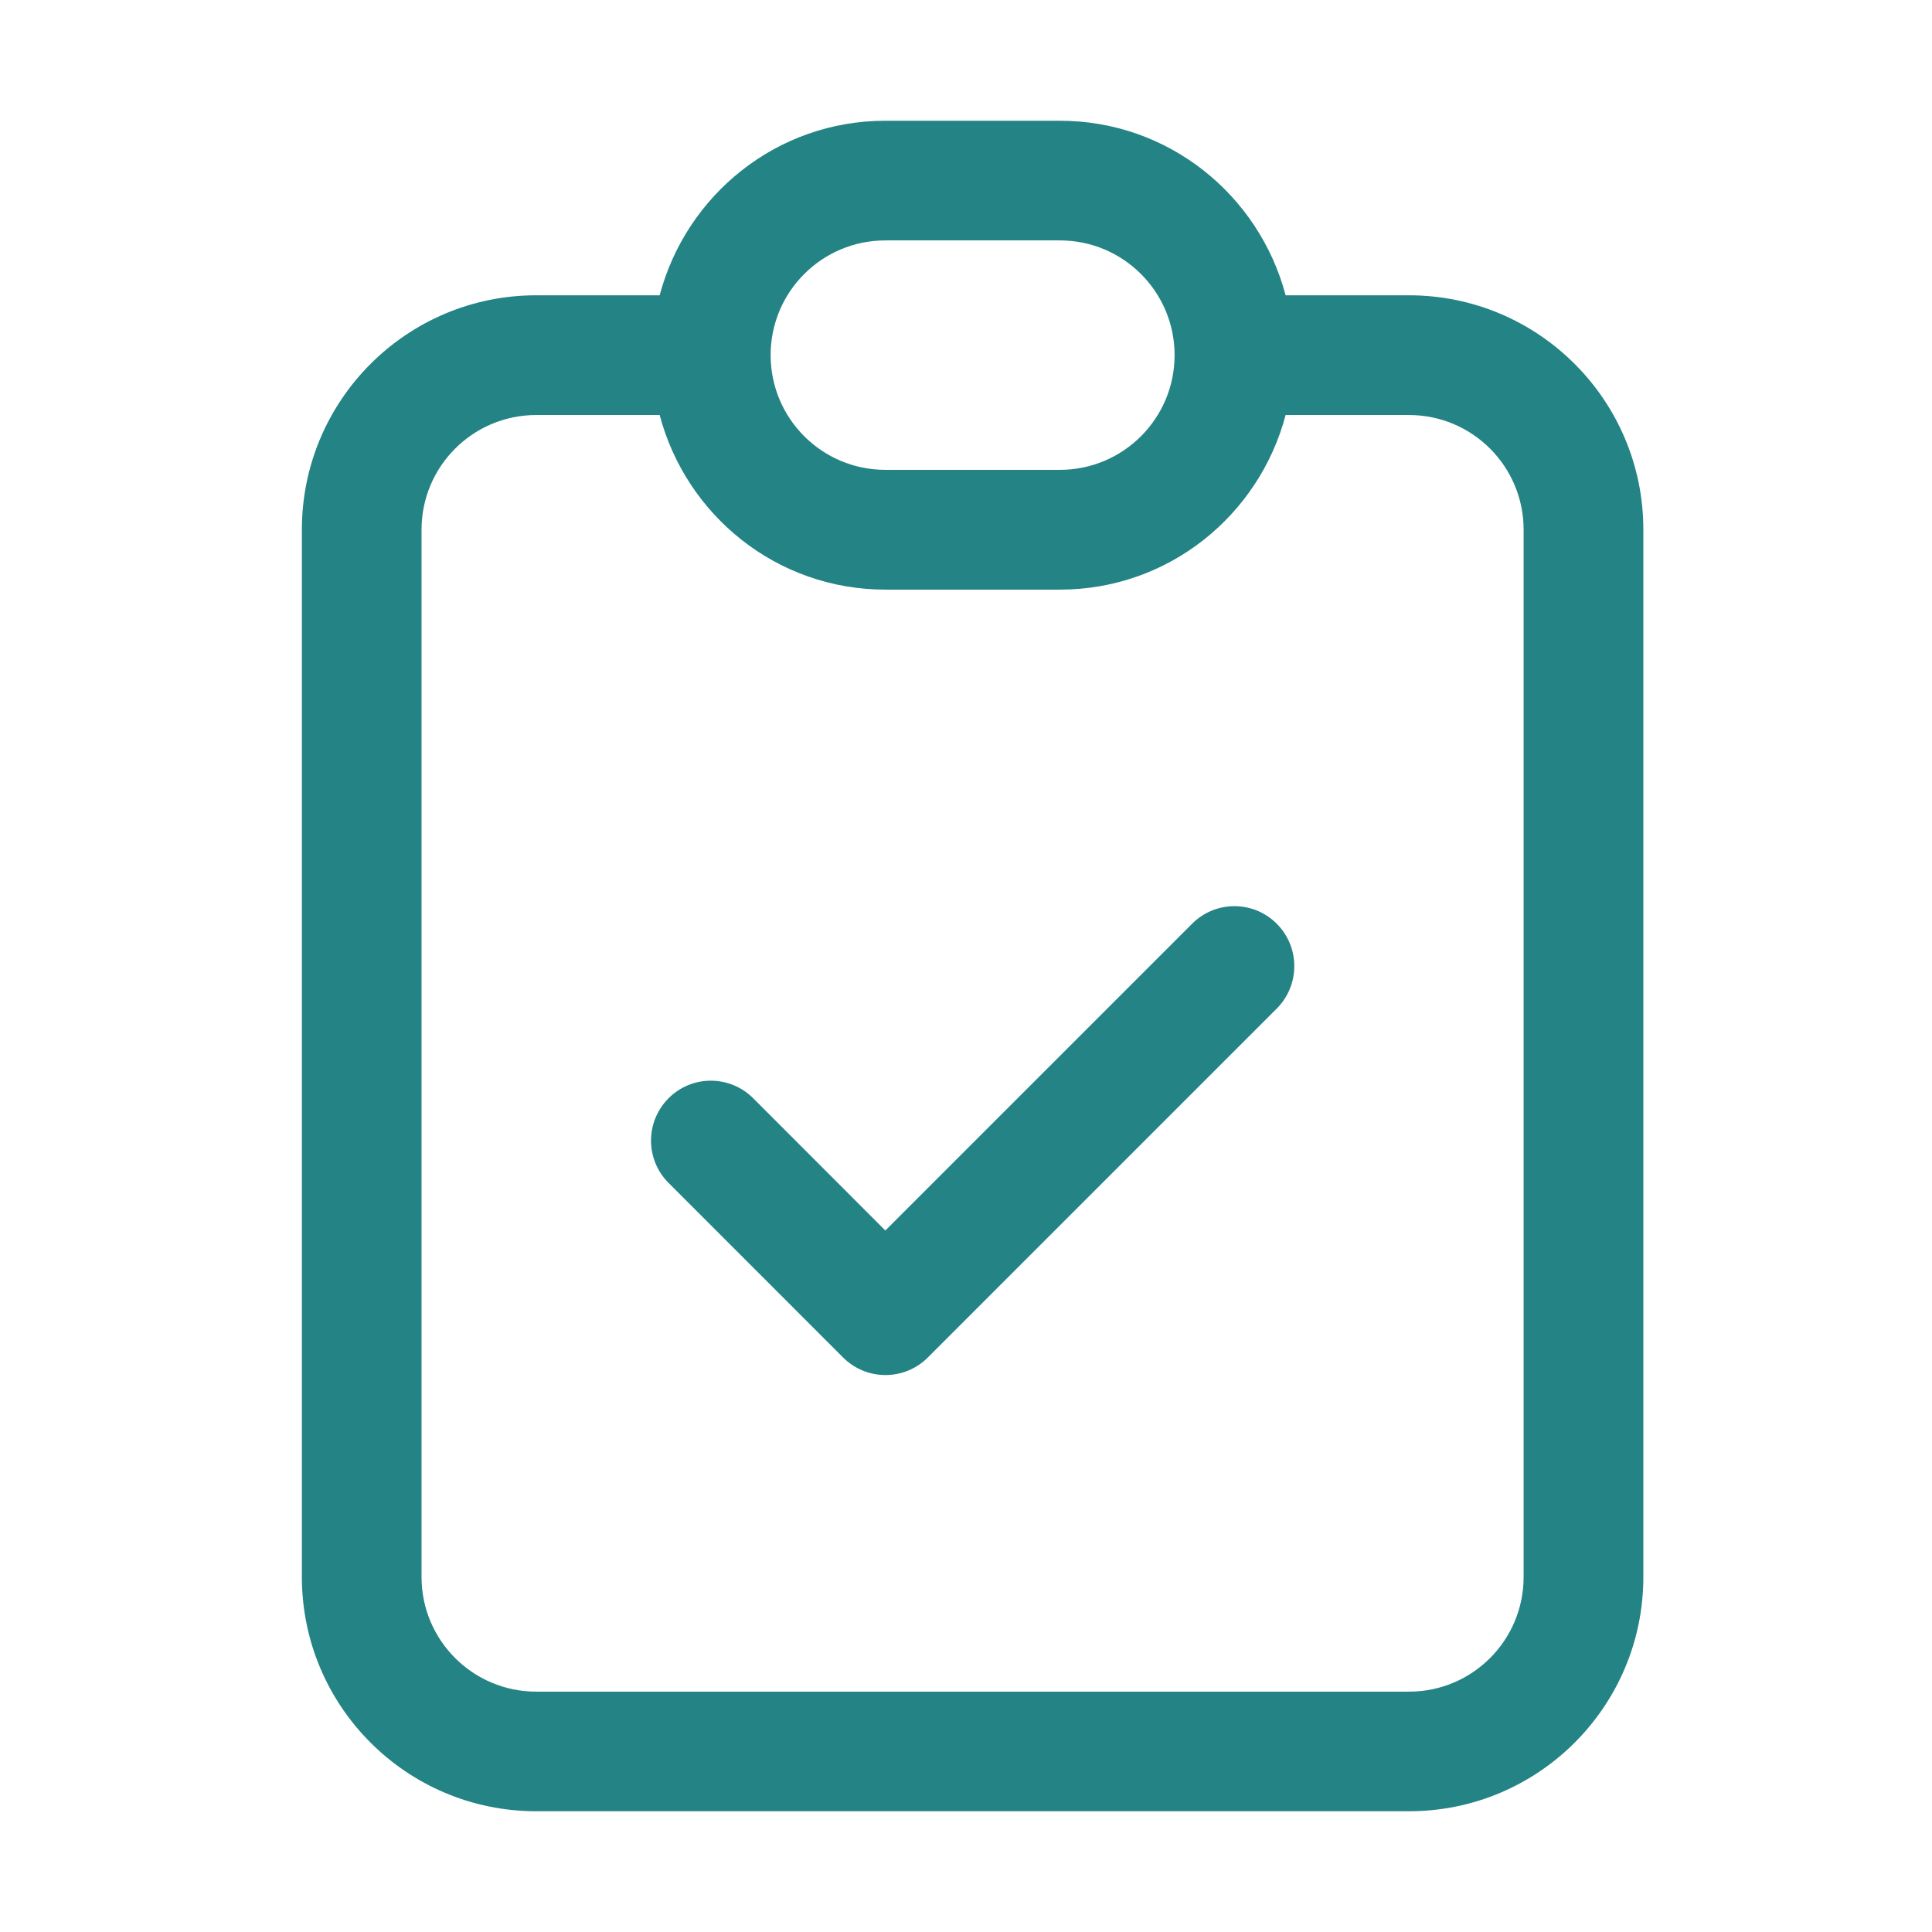
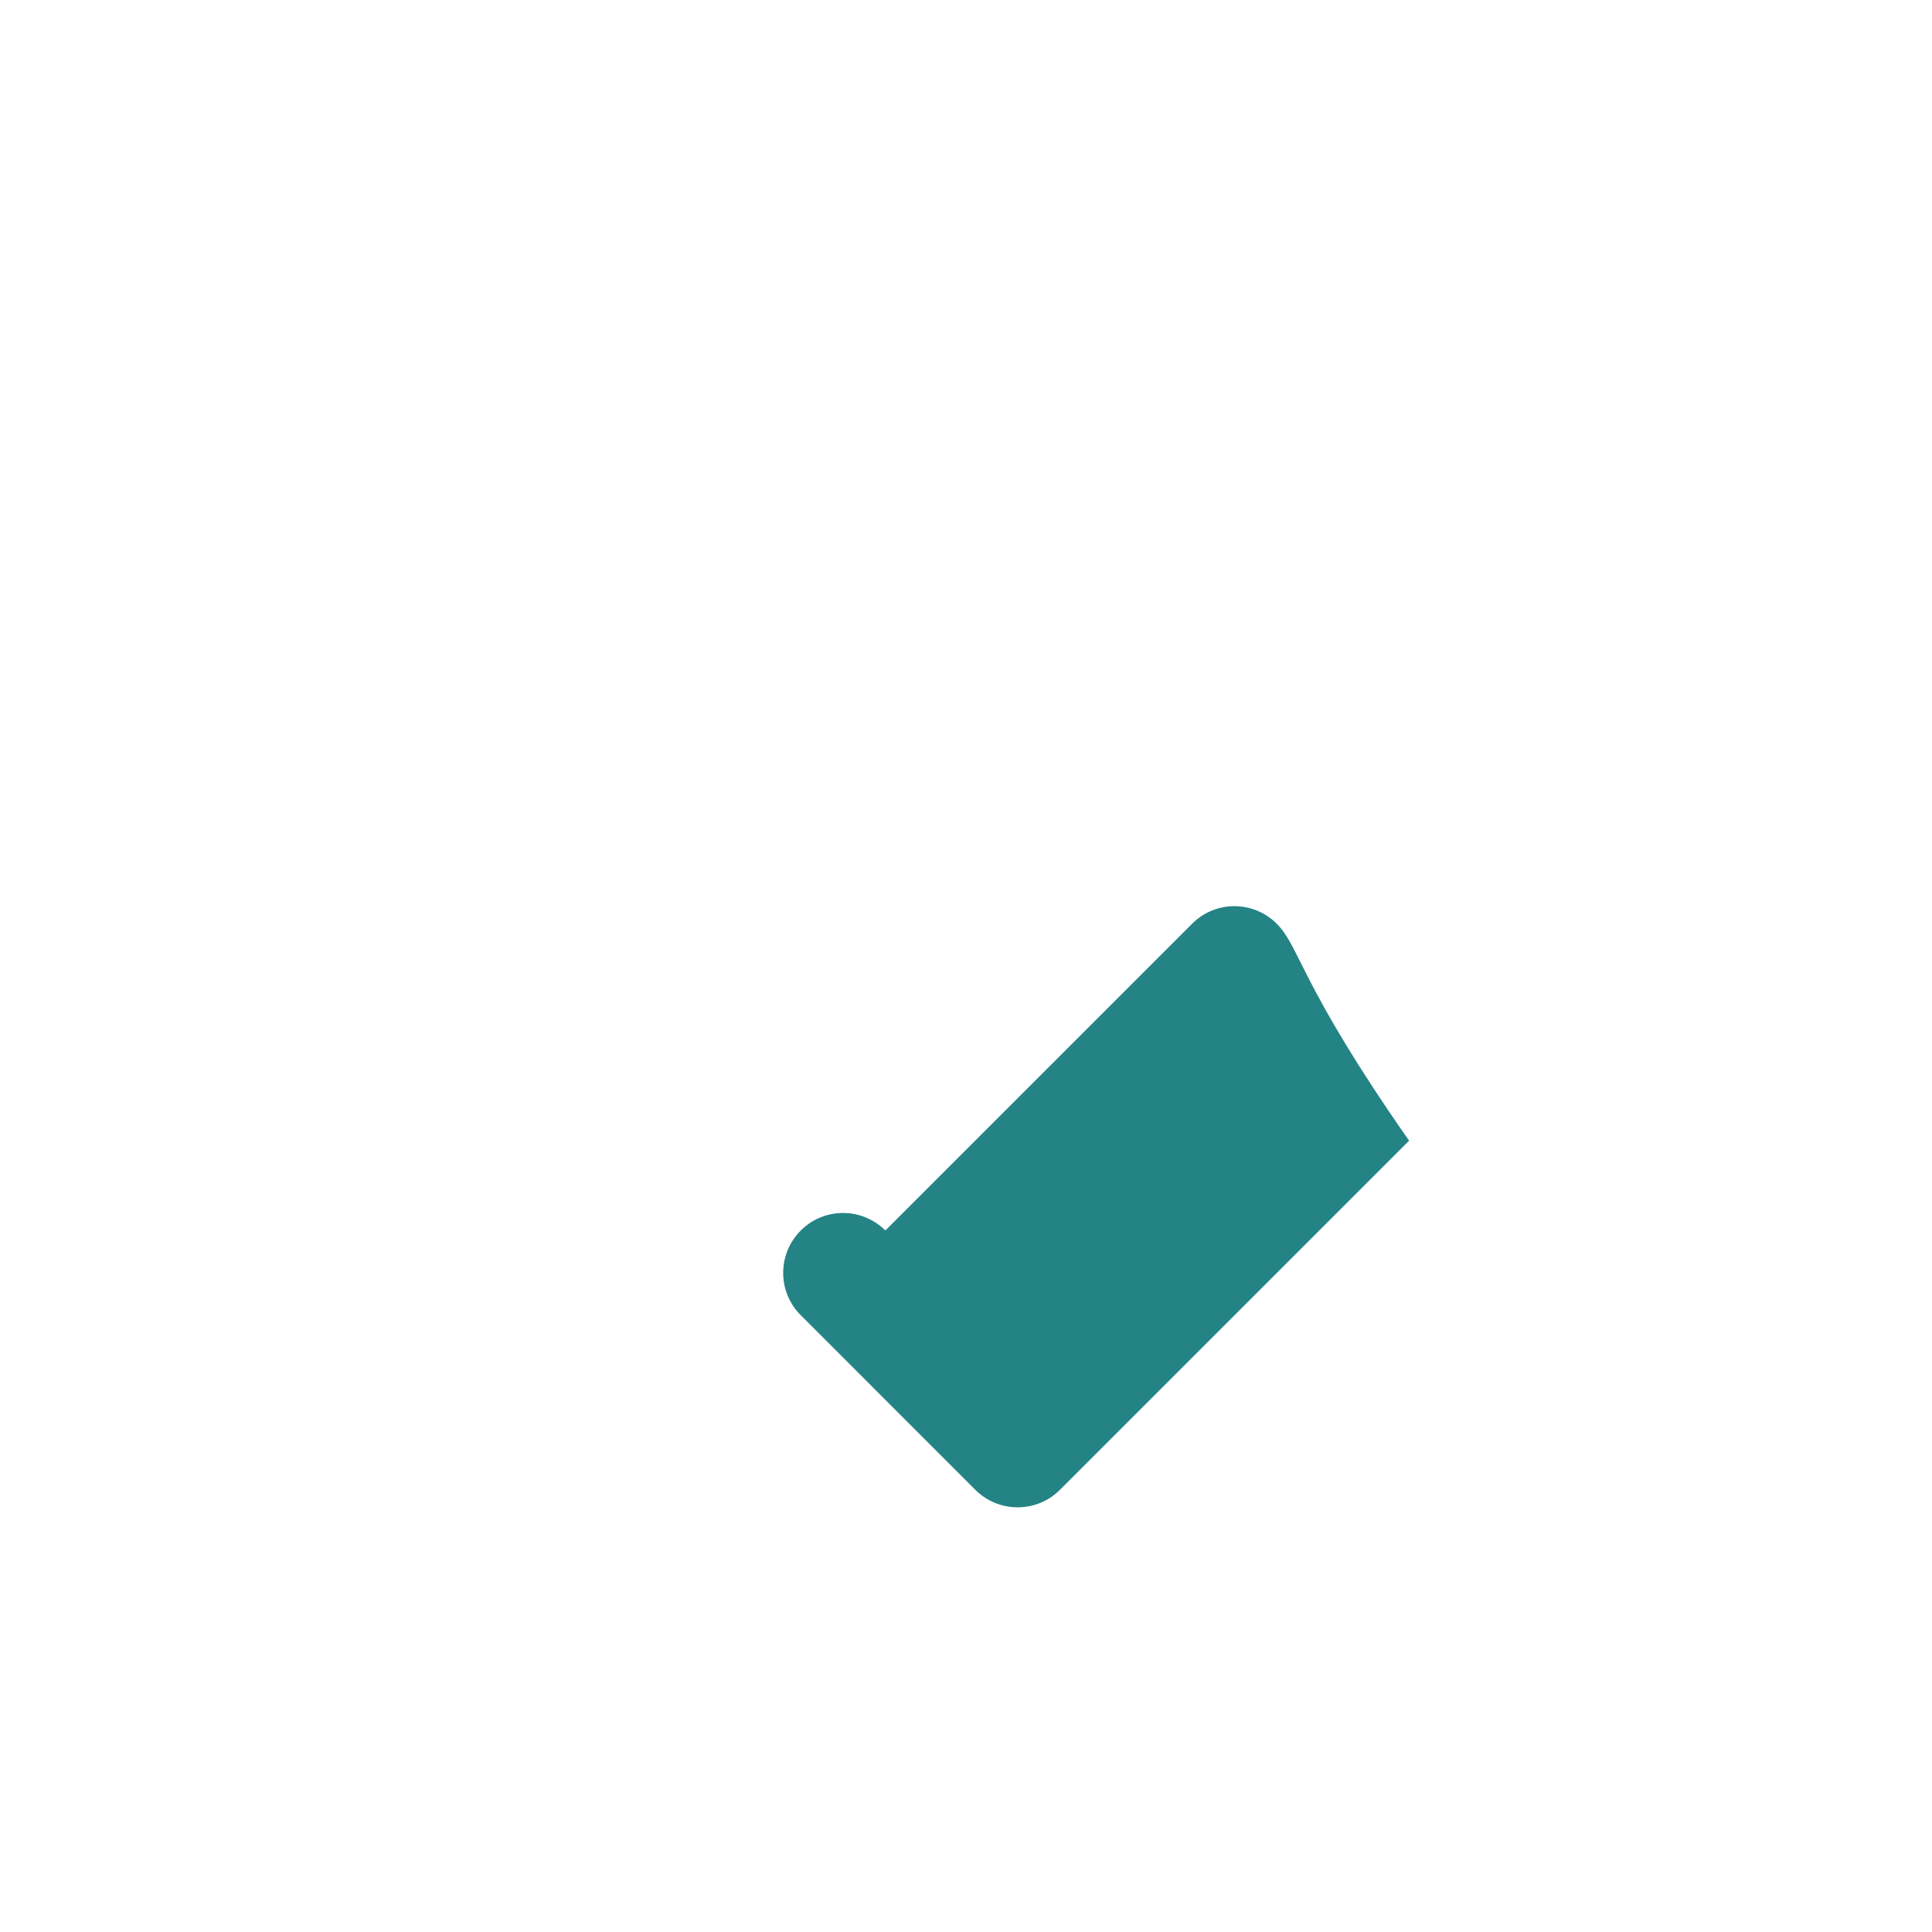
<svg xmlns="http://www.w3.org/2000/svg" version="1.1" id="Layer_1" x="0px" y="0px" width="32px" height="32px" viewBox="0 0 32 32" xml:space="preserve">
-   <path fill="#248384" d="M23.337,4.891h-2.043C20.854,3.23,19.354,2,17.555,2h-2.891c-1.799,0-3.298,1.23-3.738,2.891H8.882  C6.738,4.891,5,6.629,5,8.773v17.346C5,28.262,6.738,30,8.882,30h14.455c2.144,0,3.882-1.738,3.882-3.881V8.773  C27.219,6.629,25.48,4.891,23.337,4.891z M14.664,3.982h2.891c1.049,0,1.9,0.851,1.9,1.9c0,1.05-0.852,1.9-1.9,1.9h-2.891  c-1.05,0-1.9-0.851-1.9-1.9C12.764,4.833,13.614,3.982,14.664,3.982z M23.337,28.019H8.882c-1.049,0-1.9-0.85-1.9-1.899V8.774  c0-1.05,0.851-1.9,1.9-1.9h2.044c0.44,1.662,1.939,2.892,3.738,2.892h2.891c1.8,0,3.299-1.23,3.739-2.892h2.043  c1.05,0,1.899,0.851,1.899,1.9v17.345C25.236,27.169,24.387,28.019,23.337,28.019z" />
-   <path fill="#248384" d="M21.147,15.3c-0.388-0.388-1.015-0.388-1.402,0l-5.081,5.081l-2.189-2.191c-0.388-0.387-1.015-0.387-1.401,0  c-0.388,0.389-0.388,1.016,0,1.403l2.891,2.892c0.186,0.186,0.438,0.29,0.701,0.29s0.516-0.104,0.701-0.29l5.783-5.783  C21.534,16.313,21.534,15.688,21.147,15.3z" />
+   <path fill="#248384" d="M21.147,15.3c-0.388-0.388-1.015-0.388-1.402,0l-5.081,5.081c-0.388-0.387-1.015-0.387-1.401,0  c-0.388,0.389-0.388,1.016,0,1.403l2.891,2.892c0.186,0.186,0.438,0.29,0.701,0.29s0.516-0.104,0.701-0.29l5.783-5.783  C21.534,16.313,21.534,15.688,21.147,15.3z" />
</svg>